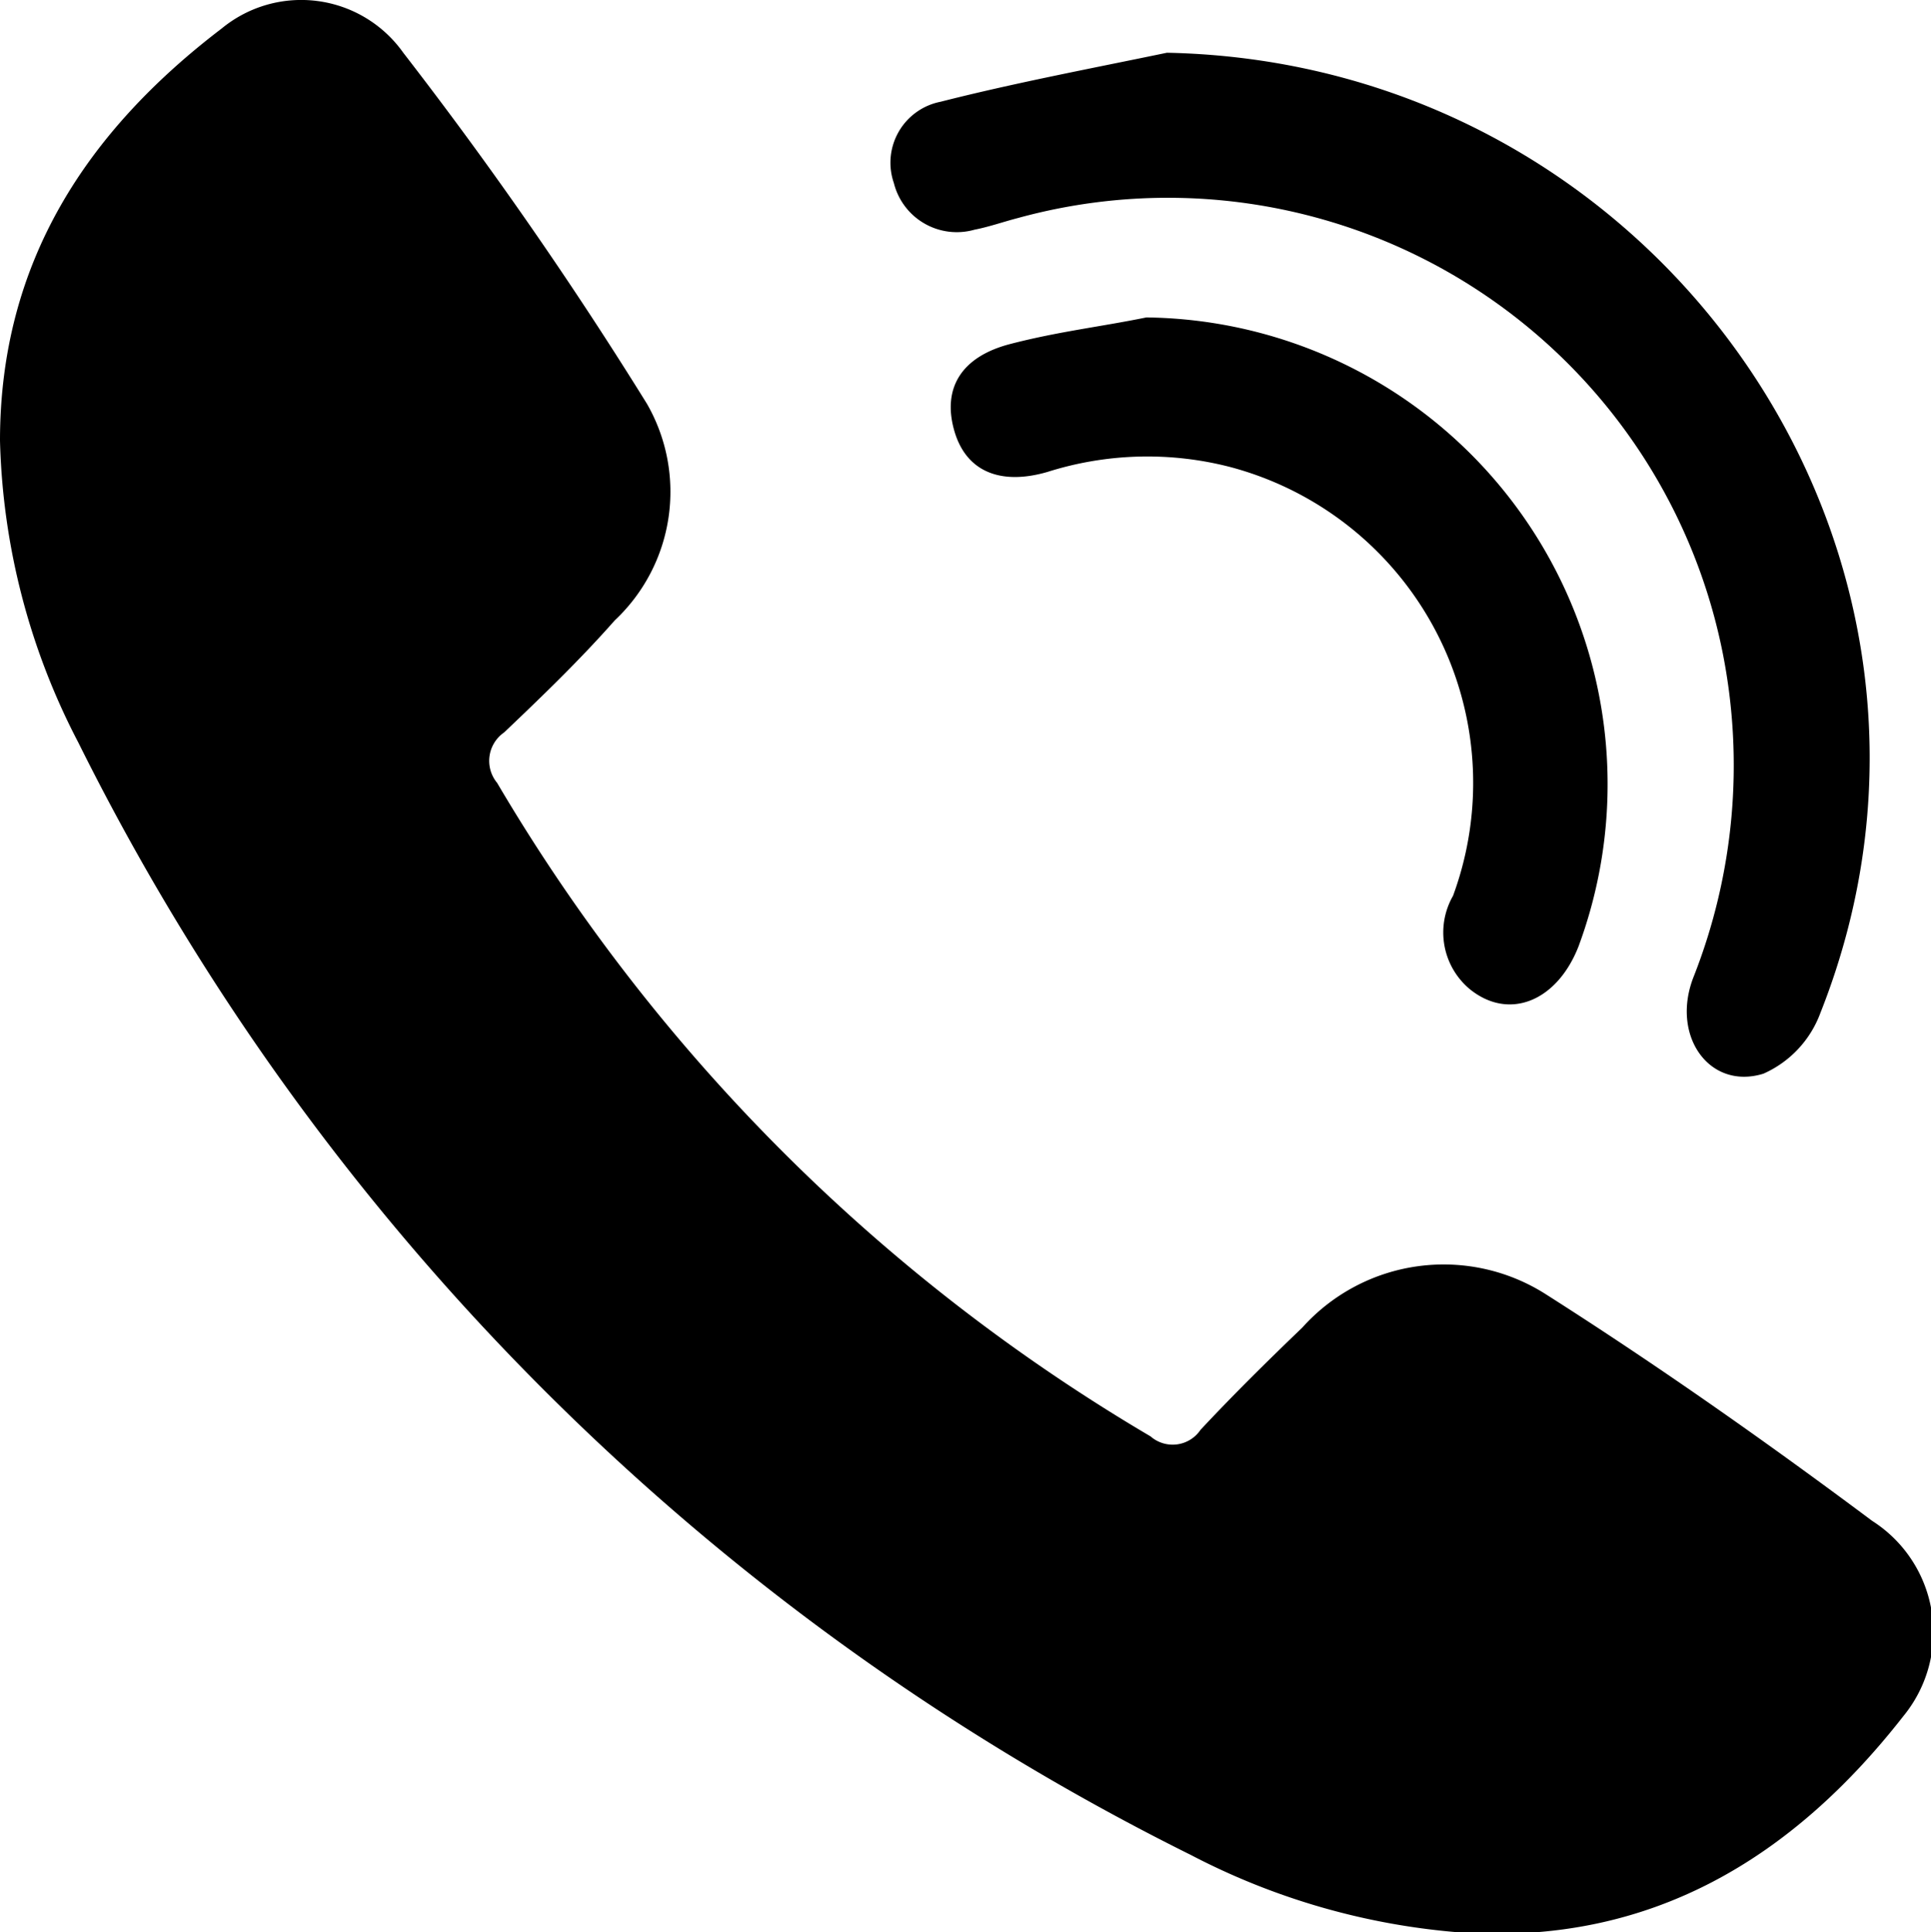
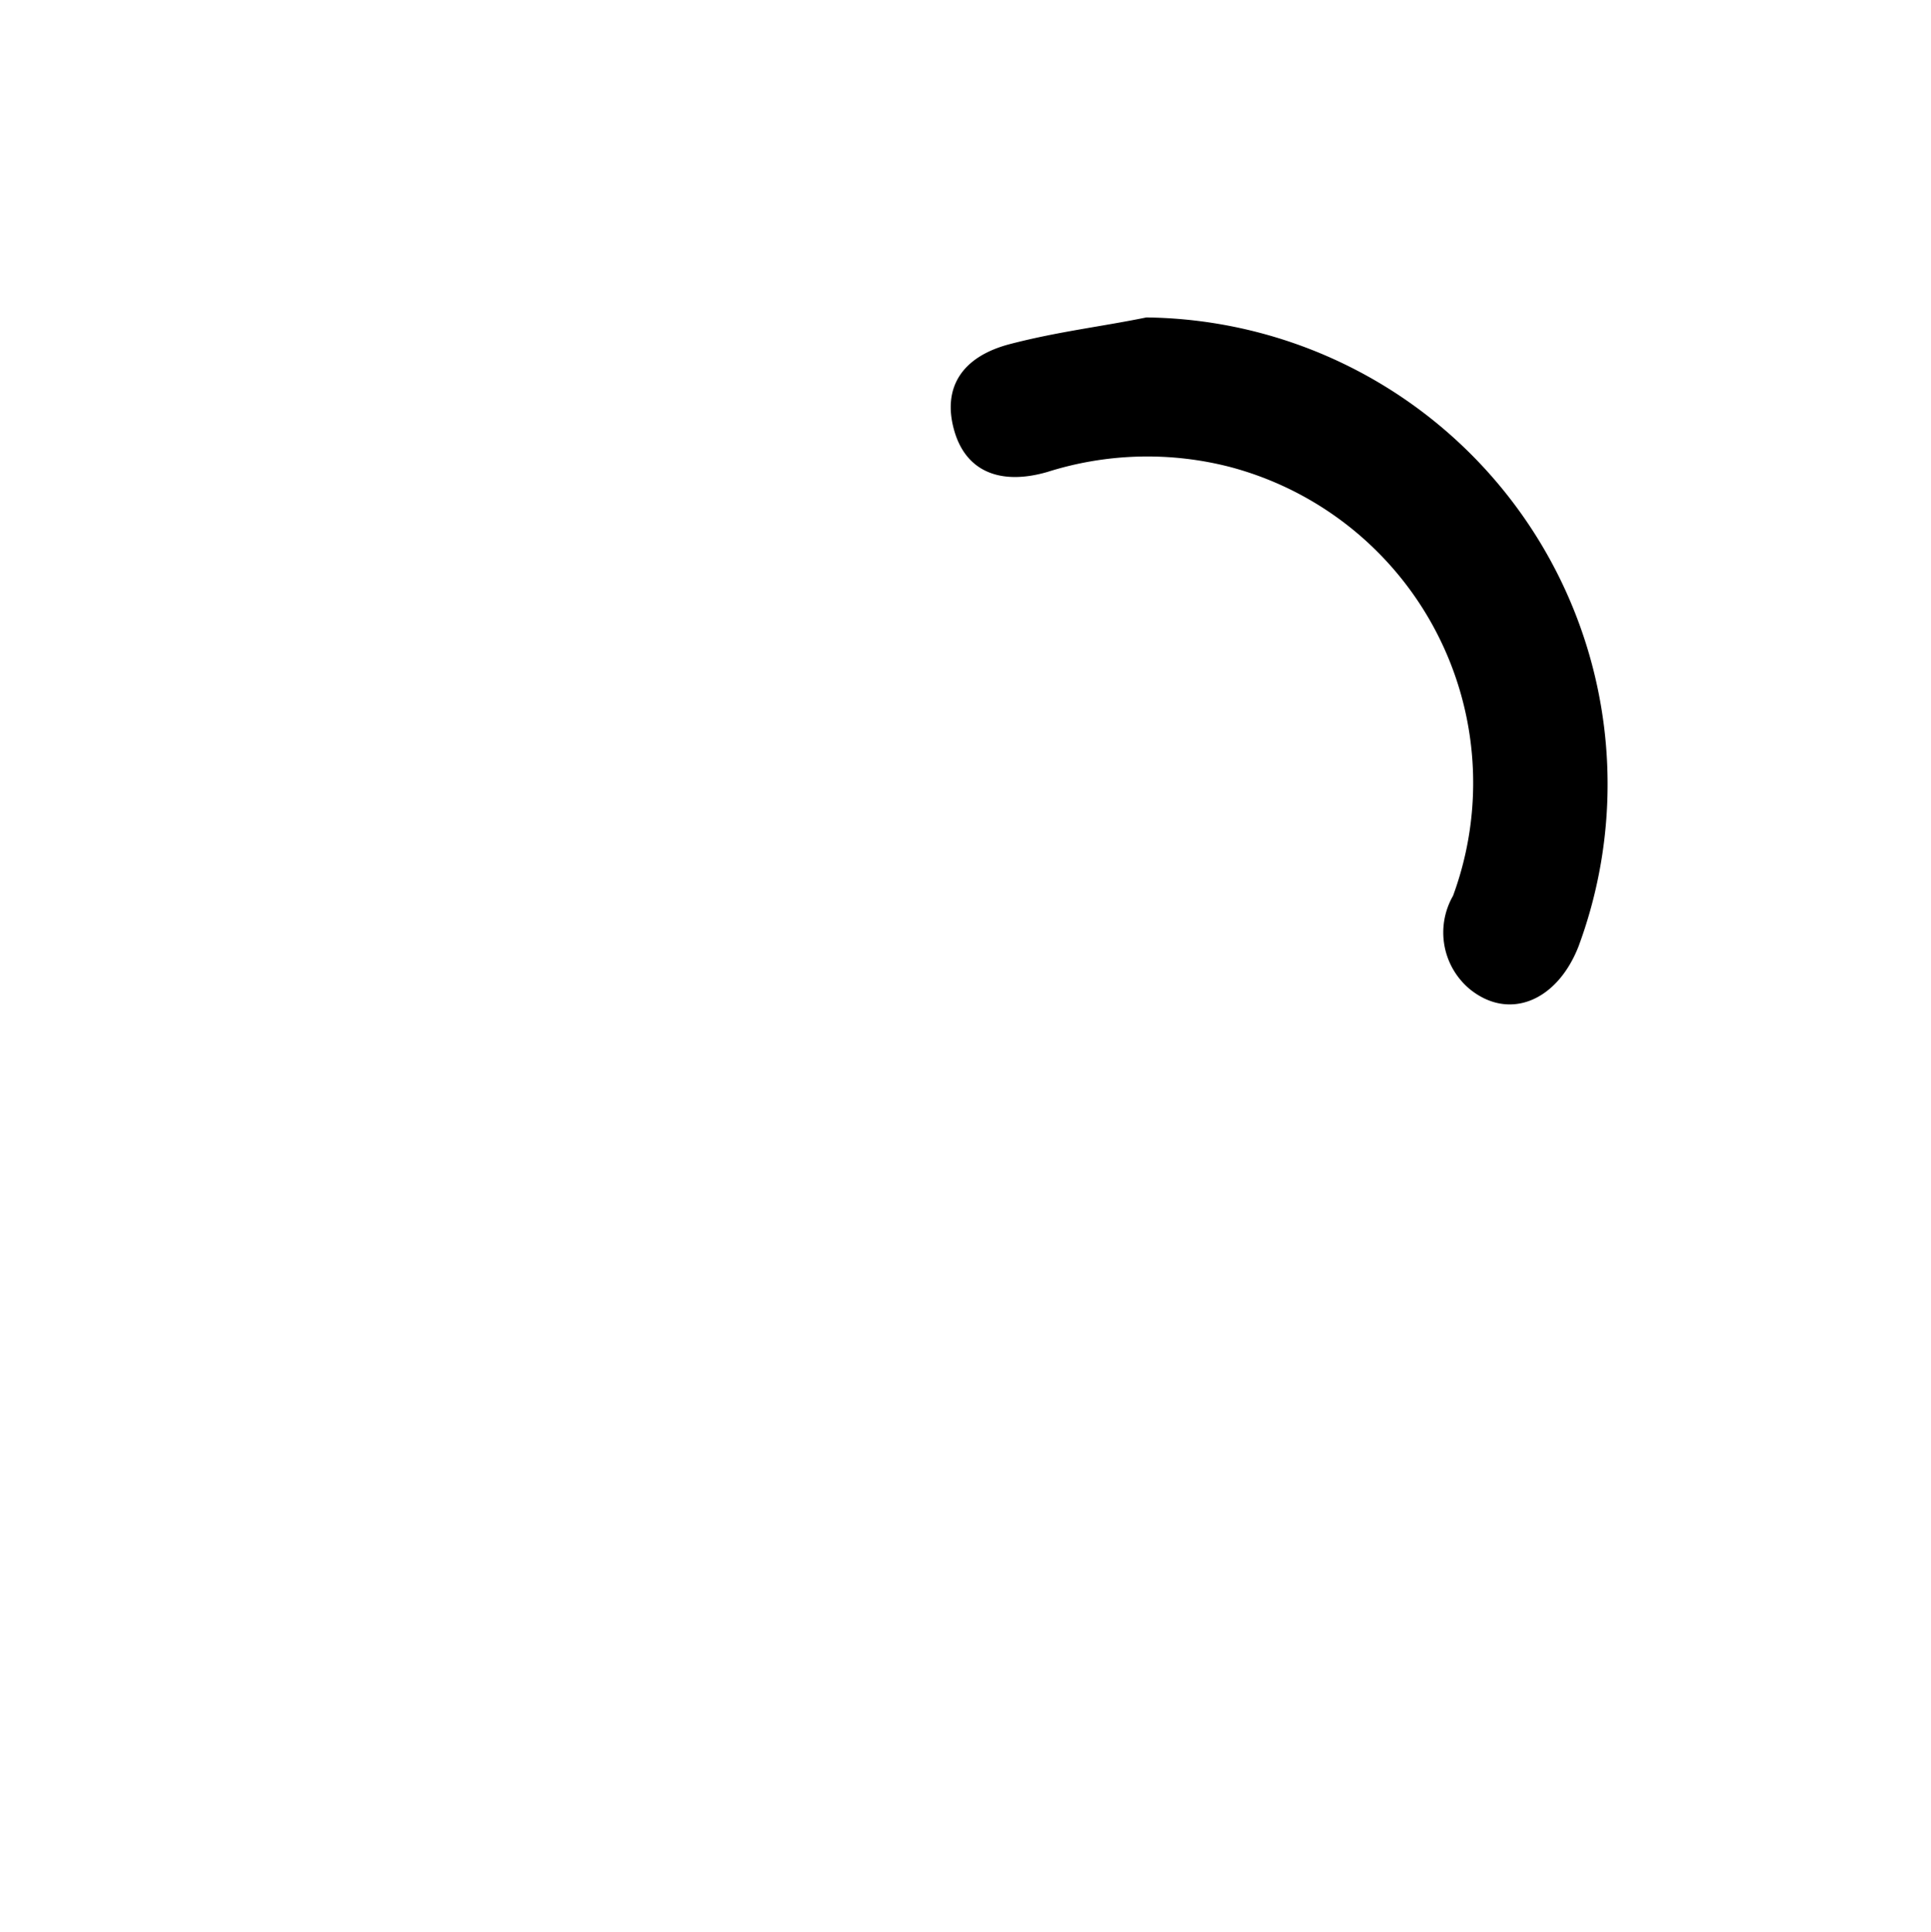
<svg xmlns="http://www.w3.org/2000/svg" viewBox="0 0 41.37 41.39">
  <g data-name="レイヤー 2">
    <g data-name="レイヤー 1">
-       <path d="M0 9.44C0 5.63 1.85 2.82 4.75.61a2.68 2.68 0 013.89.52 88.39 88.39 0 015.22 7.52 3.78 3.78 0 01-.69 4.64c-.74.84-1.56 1.63-2.37 2.4a.74.74 0 00-.15 1.08 39.5 39.5 0 0014 14 .72.72 0 001.07-.14c.7-.75 1.44-1.48 2.18-2.19a4.07 4.07 0 015.21-.72c2.39 1.52 4.71 3.15 7 4.86a2.83 2.83 0 01.67 4.18c-2.39 3.06-5.43 4.9-9.45 4.64a15 15 0 01-5.81-1.66A52.9 52.9 0 011.68 15.91 14.74 14.74 0 010 9.44zm25-8.31c10.59.21 17.88 10.79 14 20.57a2.29 2.29 0 01-1.22 1.3c-1.16.36-2-.82-1.49-2.09a12.36 12.36 0 00.62-6.91 12.12 12.12 0 00-15.1-9.33c-.31.08-.62.19-.93.25a1.39 1.39 0 01-1.73-1 1.33 1.33 0 011-1.74c1.57-.4 3.21-.71 4.85-1.05z" />
      <path d="M24.56 6.8a10 10 0 019.26 13.47c-.46 1.18-1.49 1.6-2.33.92a1.58 1.58 0 01-.36-2A7 7 0 0026.34 10a7.09 7.09 0 00-3.9.11c-1 .29-1.75 0-2-.9s.16-1.57 1.2-1.84 1.94-.37 2.92-.57z" />
    </g>
  </g>
</svg>